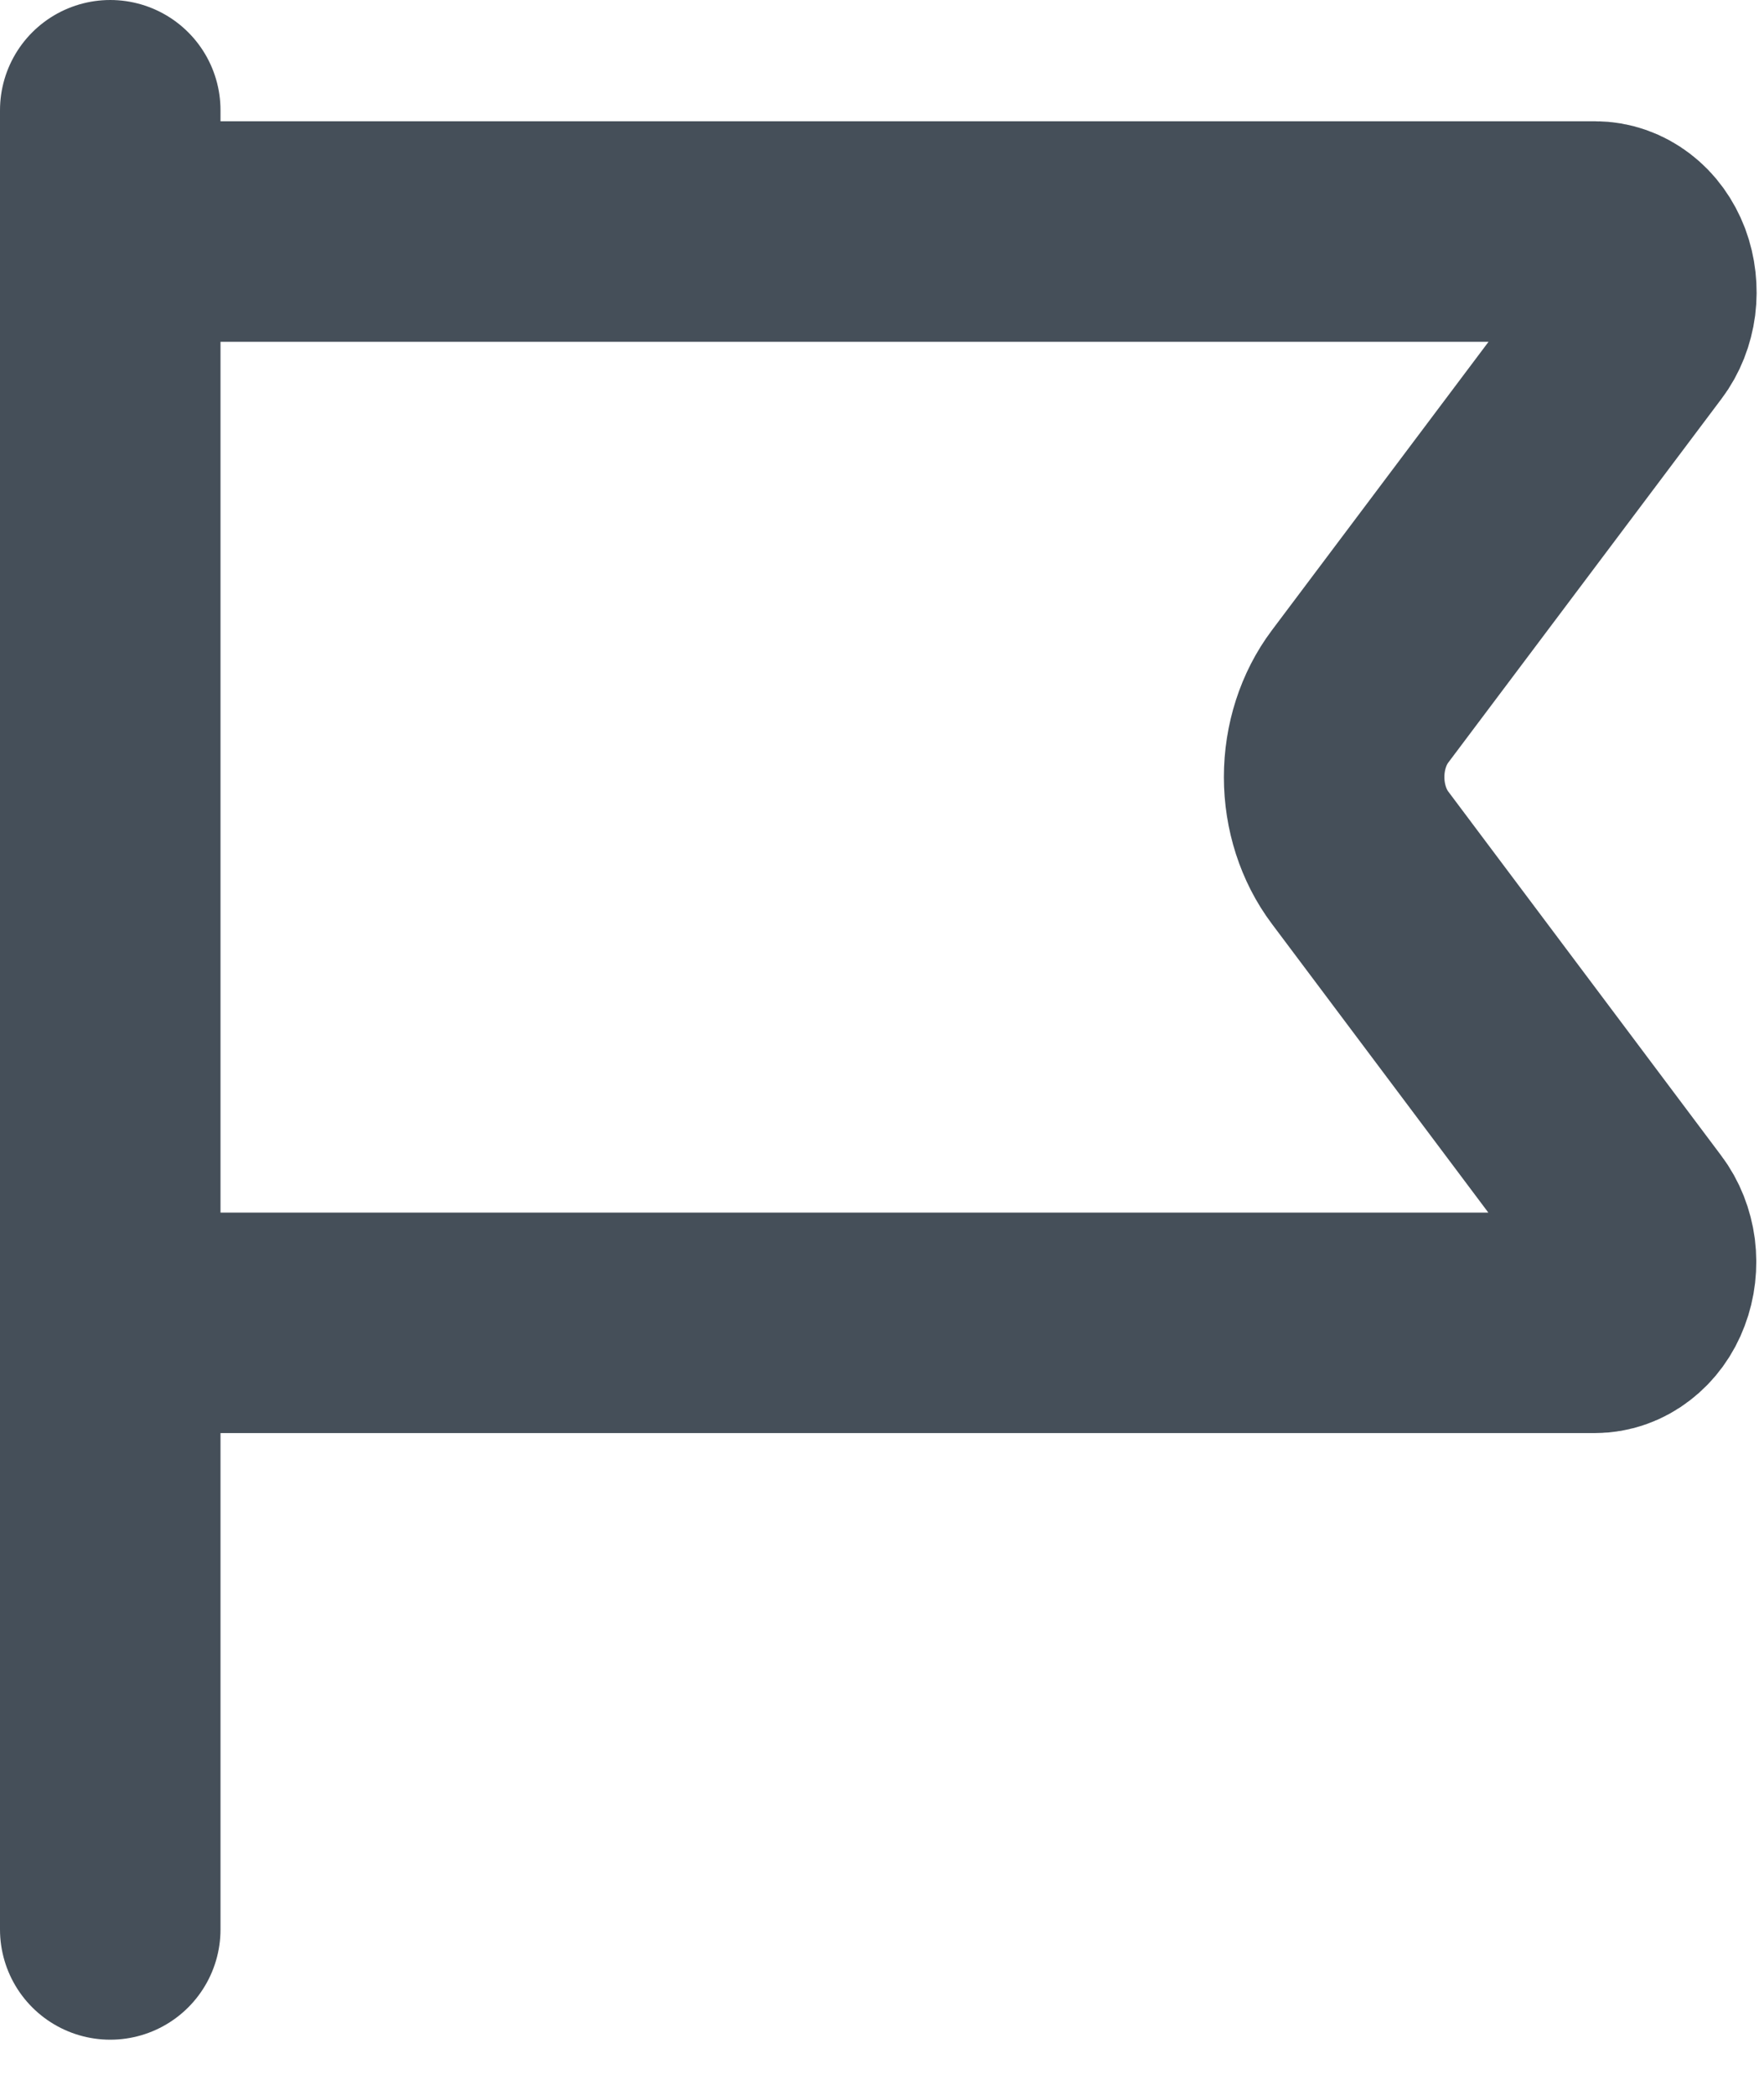
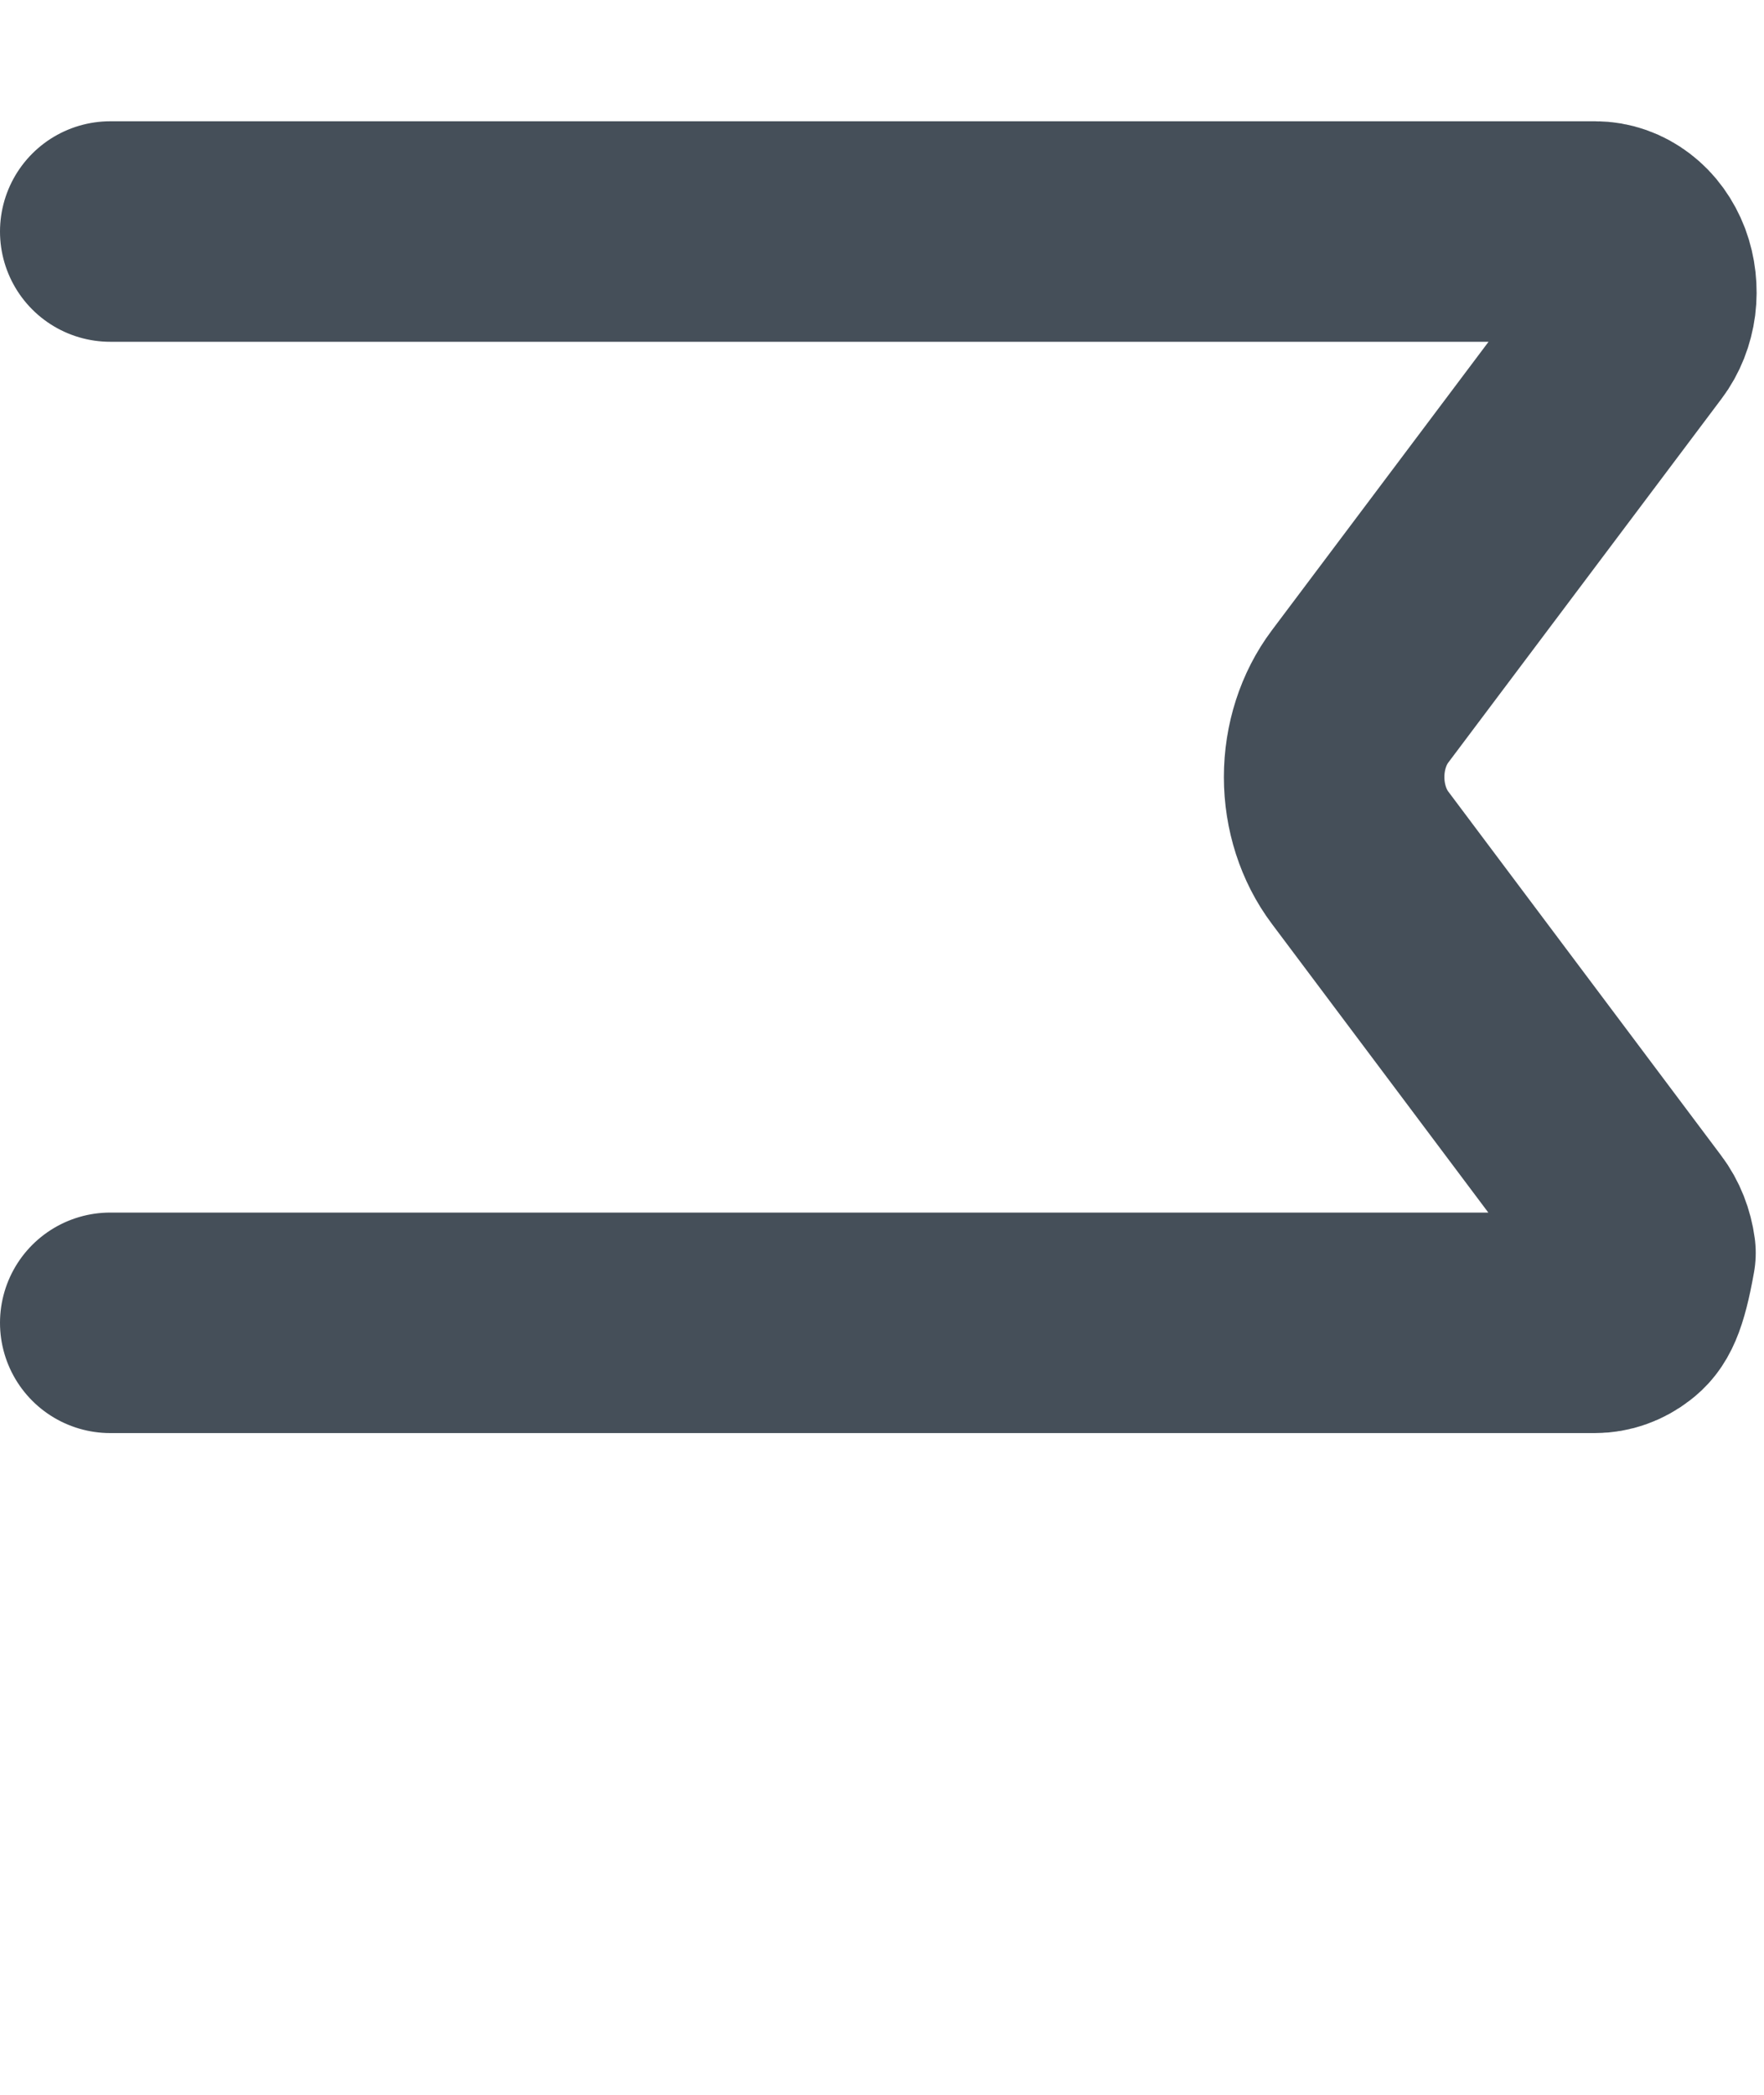
<svg xmlns="http://www.w3.org/2000/svg" width="16" height="19" viewBox="0 0 16 19" fill="none">
-   <path d="M1 1V17.5" stroke="#454F59" stroke-width="2" stroke-linecap="round" stroke-linejoin="round" />
-   <path d="M1 2.1H14.469C14.559 2.1 14.646 2.131 14.722 2.189C14.797 2.246 14.856 2.328 14.893 2.425C14.929 2.522 14.941 2.629 14.928 2.733C14.914 2.838 14.876 2.936 14.816 3.015L12.336 6.317C12.185 6.518 12.101 6.778 12.101 7.048C12.101 7.317 12.185 7.578 12.336 7.779L14.813 11.083C14.873 11.162 14.911 11.26 14.925 11.364C14.938 11.469 14.926 11.576 14.889 11.673C14.853 11.77 14.793 11.852 14.718 11.909C14.643 11.967 14.556 11.998 14.466 11.998H1" stroke="#454F59" stroke-width="2" stroke-linecap="round" stroke-linejoin="round" />
+   <path d="M1 2.1H14.469C14.559 2.1 14.646 2.131 14.722 2.189C14.797 2.246 14.856 2.328 14.893 2.425C14.929 2.522 14.941 2.629 14.928 2.733C14.914 2.838 14.876 2.936 14.816 3.015L12.336 6.317C12.185 6.518 12.101 6.778 12.101 7.048C12.101 7.317 12.185 7.578 12.336 7.779L14.813 11.083C14.873 11.162 14.911 11.26 14.925 11.364C14.853 11.77 14.793 11.852 14.718 11.909C14.643 11.967 14.556 11.998 14.466 11.998H1" stroke="#454F59" stroke-width="2" stroke-linecap="round" stroke-linejoin="round" />
</svg>